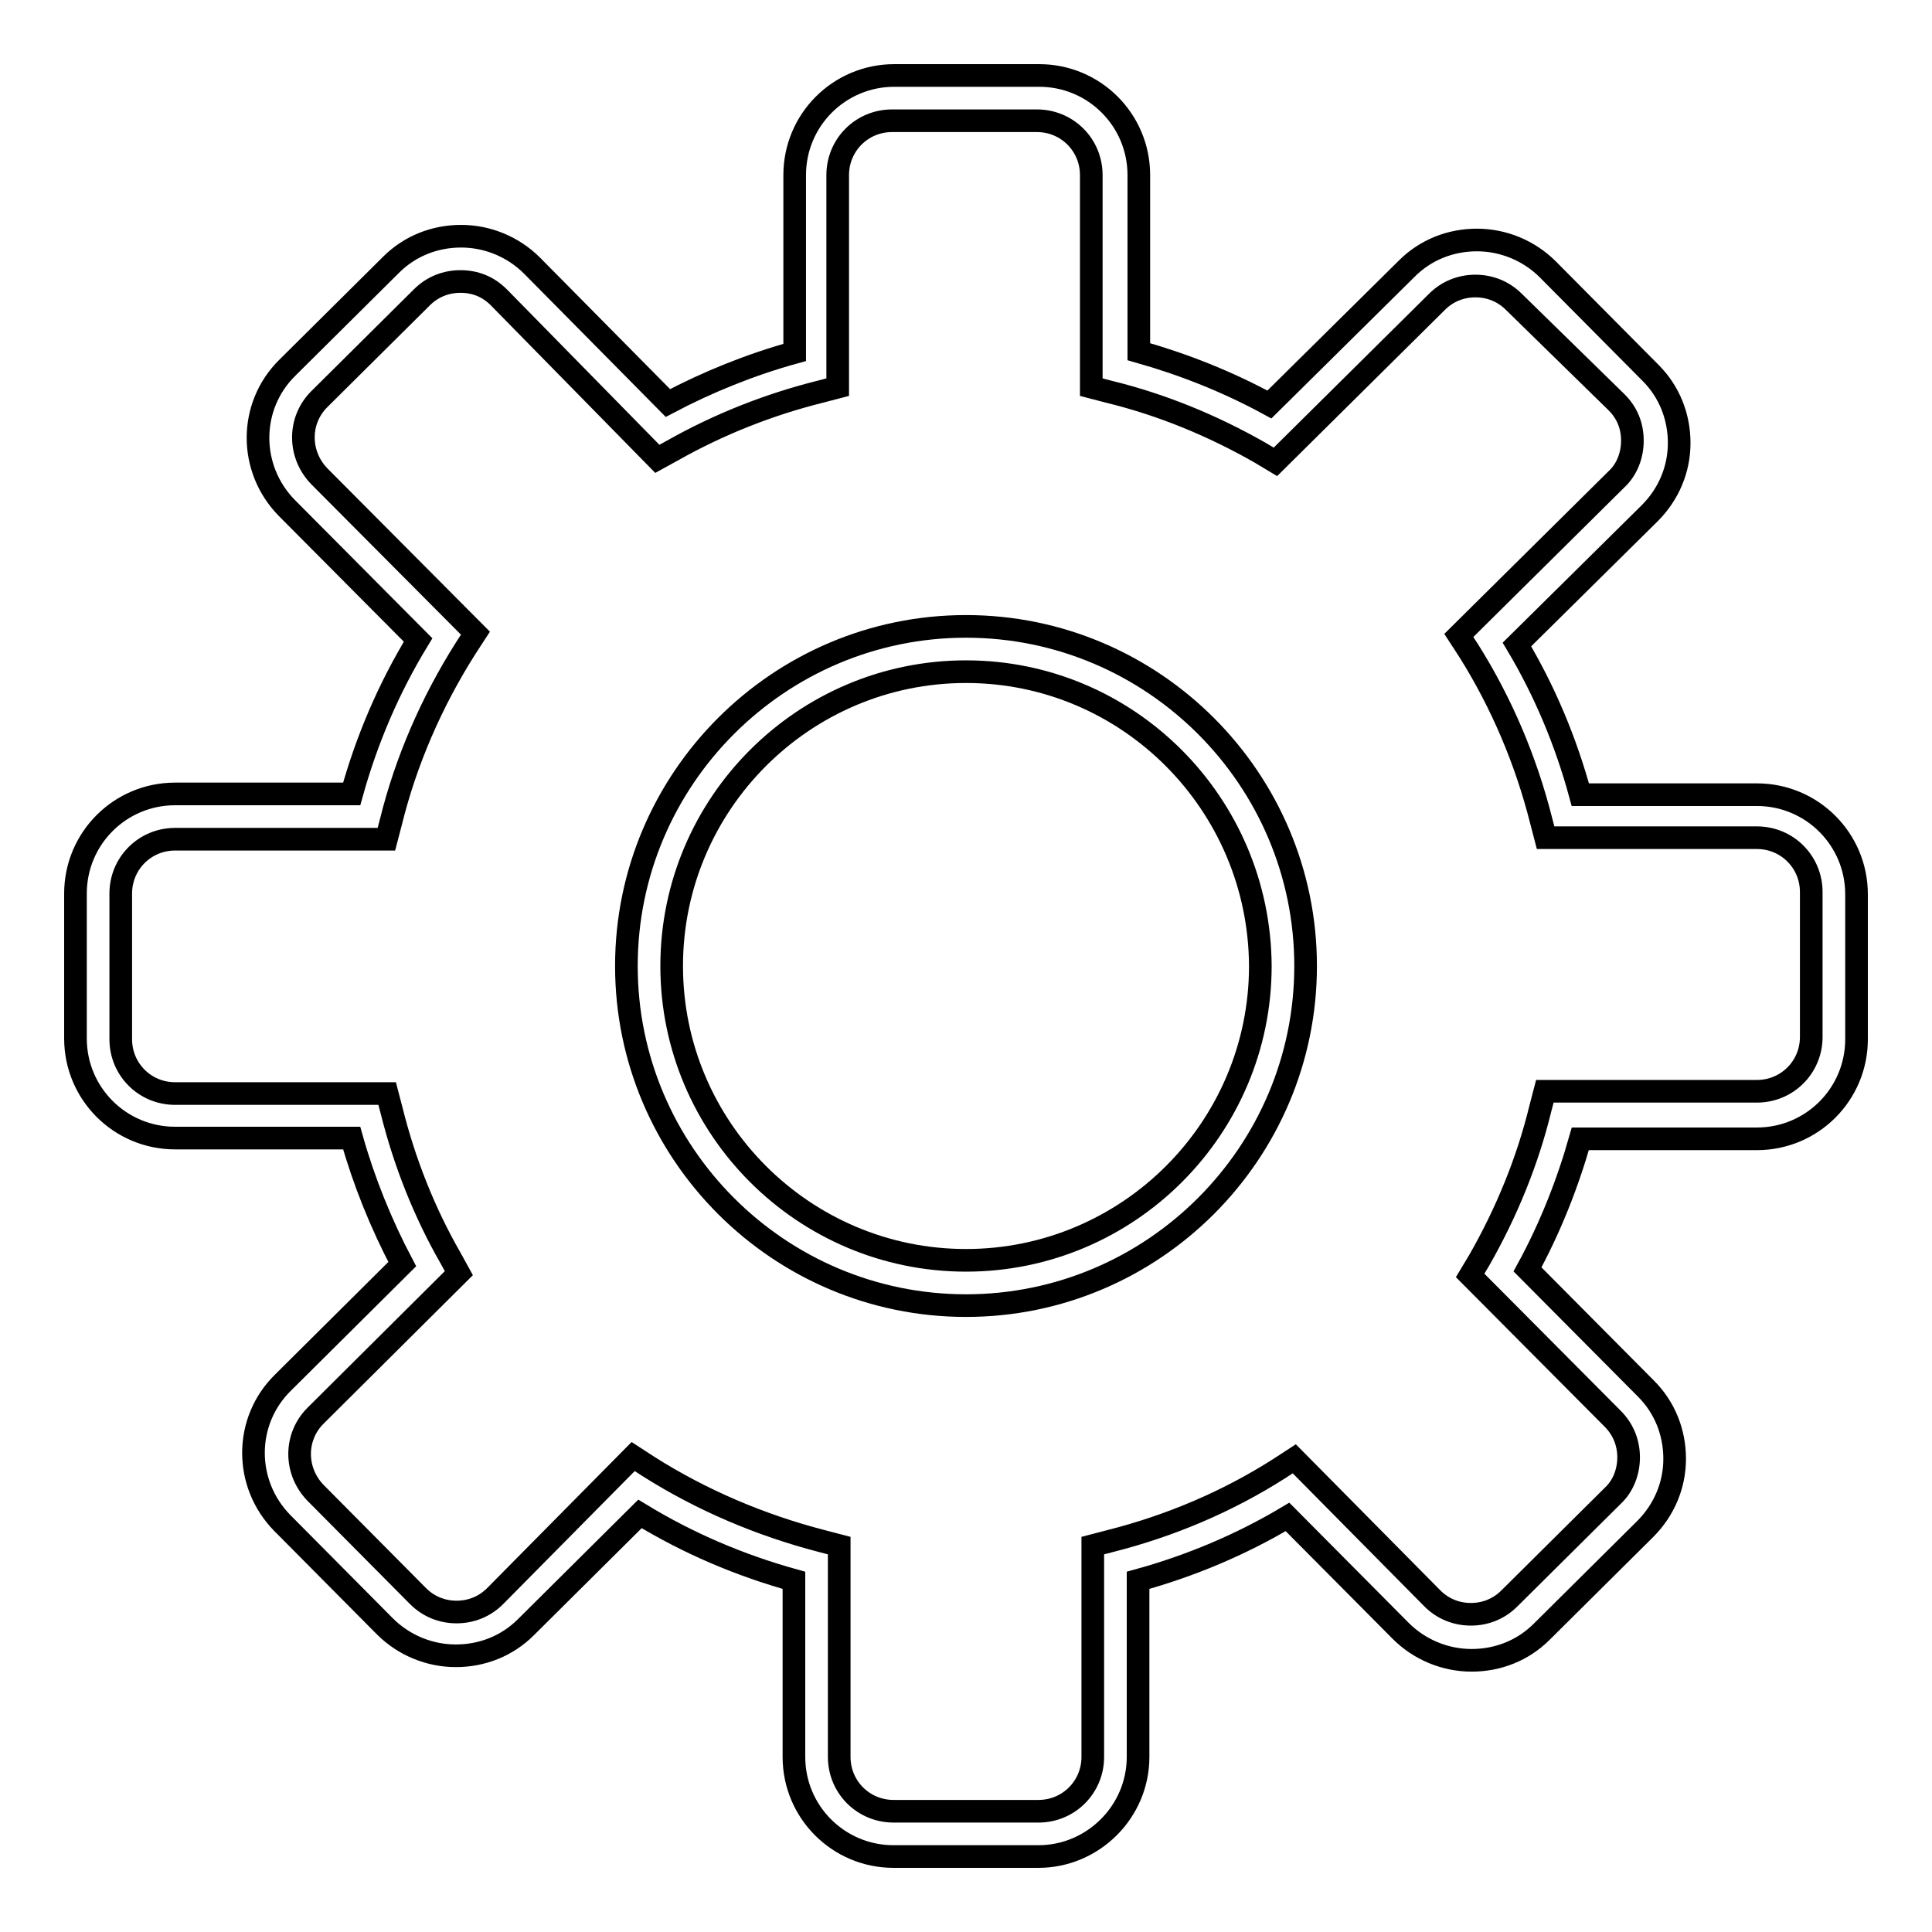
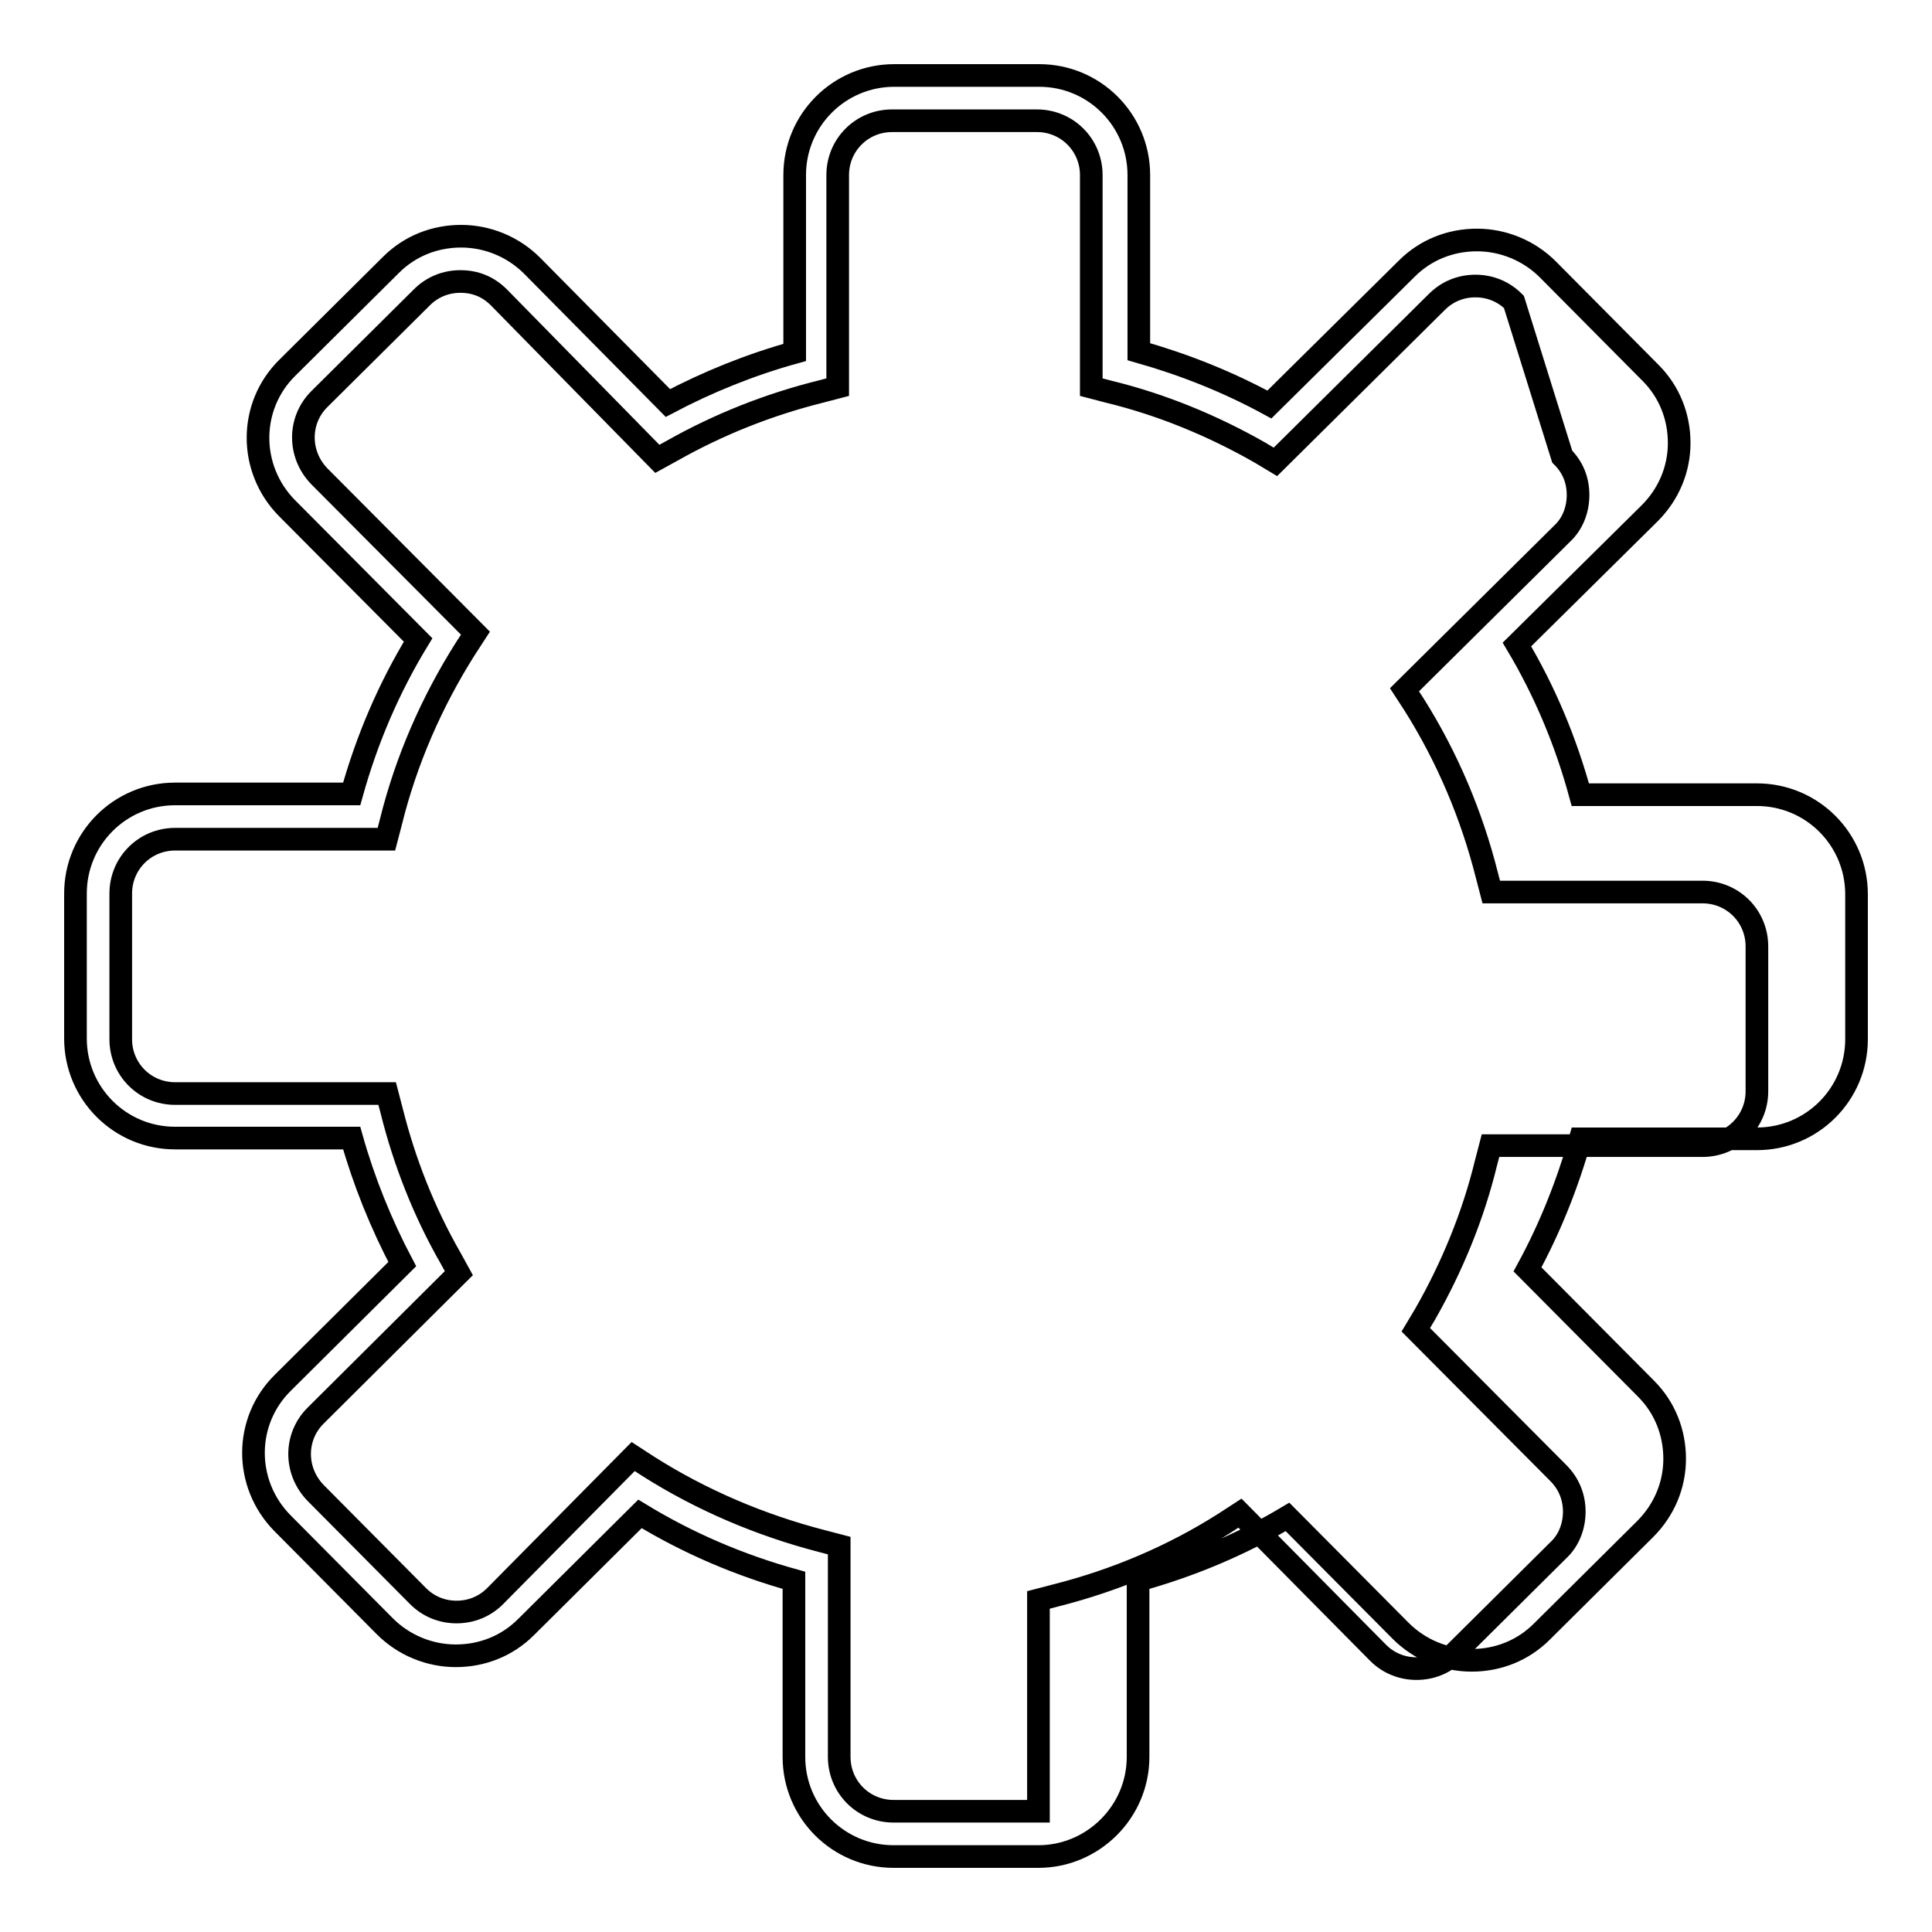
<svg xmlns="http://www.w3.org/2000/svg" version="1.1" x="0px" y="0px" viewBox="0 0 256 256" enable-background="new 0 0 256 256" xml:space="preserve">
  <g>
    <g>
      <g>
        <g>
          <g>
-             <path stroke-width="3" fill-opacity="0" stroke="#000000" d="M137.6,246h-19.2c-7.3,0-13.2-5.9-13.2-13.2v-23.4c-7.2-2-14-4.9-20.4-8.8l-15.1,15c-2.5,2.5-5.8,3.8-9.3,3.8c-3.5,0-6.9-1.4-9.4-3.9l-13.6-13.7c-5.1-5.2-5.1-13.5,0.1-18.6l15.8-15.7c-2.8-5.3-5.1-11-6.7-16.7H23.2c-7.3,0-13.2-5.9-13.2-13.2v-19.2c0-7.3,5.9-13.2,13.2-13.2h23.4c2-7.2,4.9-14,8.8-20.4L38,67.3c-5.1-5.2-5.1-13.5,0.1-18.6l13.7-13.6c2.5-2.5,5.8-3.8,9.3-3.8c3.5,0,6.9,1.4,9.4,3.9l18,18.2c5.3-2.8,11-5.1,16.8-6.7V23.2c0-7.3,5.9-13.2,13.2-13.2h19.2c7.3,0,13.2,5.9,13.2,13.2v23.4c6,1.7,11.8,4,17.3,7l18.2-18c2.5-2.5,5.8-3.8,9.3-3.8c3.5,0,6.9,1.4,9.4,3.9l13.6,13.7c2.5,2.5,3.8,5.8,3.8,9.3c0,3.5-1.4,6.8-3.9,9.3L201,85.4c3.7,6.2,6.5,12.9,8.4,19.9h23.4c7.3,0,13.2,5.9,13.2,13.2v19.2c0,7.3-5.9,13.2-13.2,13.2h-23.4c-1.7,6-4,11.8-7,17.3l15.7,15.8c2.5,2.5,3.8,5.8,3.8,9.3s-1.4,6.8-3.9,9.3l-13.7,13.6c-2.5,2.5-5.8,3.8-9.3,3.8c-3.5,0-6.9-1.4-9.4-3.9l-15-15.1c-6.2,3.7-12.9,6.5-19.8,8.4v23.4C150.8,240.1,144.8,246,137.6,246z M83.9,193l2,1.3c7.1,4.5,14.9,7.8,23,9.9l2.3,0.6v28c0,4,3.2,7.2,7.2,7.2h19.2c4,0,7.2-3.2,7.2-7.2v-28l2.3-0.6c7.9-2,15.5-5.2,22.4-9.6l2-1.3l18.3,18.5c1.4,1.4,3.2,2.1,5.1,2.1c1.9,0,3.7-0.7,5.1-2.1l13.7-13.6c1.4-1.3,2.1-3.2,2.1-5.1c0-1.9-0.7-3.7-2.1-5.1l-18.9-19l1.2-2c3.6-6.3,6.4-13.1,8.1-20.1l0.6-2.3h28.1c4,0,7.2-3.2,7.2-7.2v-19.2c0-4-3.2-7.2-7.2-7.2h-28l-0.6-2.3c-2-7.9-5.2-15.5-9.6-22.5l-1.3-2l20.9-20.7c1.4-1.3,2.1-3.2,2.1-5.1c0-2-0.7-3.7-2.1-5.1L200.6,40c-1.4-1.4-3.2-2.1-5.1-2.1c-1.9,0-3.7,0.7-5.1,2.1L169,61.2l-2-1.2c-6.3-3.6-13.1-6.4-20.1-8.1l-2.3-0.6V23.2c0-4-3.2-7.2-7.2-7.2h-19.2c-4,0-7.2,3.2-7.2,7.2v28.1l-2.3,0.6c-6.8,1.7-13.4,4.3-19.6,7.8l-2,1.1L66.1,39.4C64.7,38,63,37.3,61,37.3c-1.9,0-3.7,0.7-5.1,2.1L42.3,52.9c-2.8,2.8-2.8,7.3,0,10.2L63,83.9l-1.3,2c-4.5,7.1-7.9,14.9-9.9,23l-0.6,2.3H23.2c-4,0-7.2,3.2-7.2,7.2v19.3c0,4,3.2,7.2,7.2,7.2h28.1l0.6,2.3c1.7,6.8,4.3,13.4,7.8,19.5l1.1,2l-19,18.9c-2.8,2.8-2.8,7.3,0,10.2l13.6,13.7c1.4,1.4,3.2,2.1,5.1,2.1c1.9,0,3.7-0.7,5.1-2.1L83.9,193z" />
+             <path stroke-width="3" fill-opacity="0" stroke="#000000" d="M137.6,246h-19.2c-7.3,0-13.2-5.9-13.2-13.2v-23.4c-7.2-2-14-4.9-20.4-8.8l-15.1,15c-2.5,2.5-5.8,3.8-9.3,3.8c-3.5,0-6.9-1.4-9.4-3.9l-13.6-13.7c-5.1-5.2-5.1-13.5,0.1-18.6l15.8-15.7c-2.8-5.3-5.1-11-6.7-16.7H23.2c-7.3,0-13.2-5.9-13.2-13.2v-19.2c0-7.3,5.9-13.2,13.2-13.2h23.4c2-7.2,4.9-14,8.8-20.4L38,67.3c-5.1-5.2-5.1-13.5,0.1-18.6l13.7-13.6c2.5-2.5,5.8-3.8,9.3-3.8c3.5,0,6.9,1.4,9.4,3.9l18,18.2c5.3-2.8,11-5.1,16.8-6.7V23.2c0-7.3,5.9-13.2,13.2-13.2h19.2c7.3,0,13.2,5.9,13.2,13.2v23.4c6,1.7,11.8,4,17.3,7l18.2-18c2.5-2.5,5.8-3.8,9.3-3.8c3.5,0,6.9,1.4,9.4,3.9l13.6,13.7c2.5,2.5,3.8,5.8,3.8,9.3c0,3.5-1.4,6.8-3.9,9.3L201,85.4c3.7,6.2,6.5,12.9,8.4,19.9h23.4c7.3,0,13.2,5.9,13.2,13.2v19.2c0,7.3-5.9,13.2-13.2,13.2h-23.4c-1.7,6-4,11.8-7,17.3l15.7,15.8c2.5,2.5,3.8,5.8,3.8,9.3s-1.4,6.8-3.9,9.3l-13.7,13.6c-2.5,2.5-5.8,3.8-9.3,3.8c-3.5,0-6.9-1.4-9.4-3.9l-15-15.1c-6.2,3.7-12.9,6.5-19.8,8.4v23.4C150.8,240.1,144.8,246,137.6,246z M83.9,193l2,1.3c7.1,4.5,14.9,7.8,23,9.9l2.3,0.6v28c0,4,3.2,7.2,7.2,7.2h19.2v-28l2.3-0.6c7.9-2,15.5-5.2,22.4-9.6l2-1.3l18.3,18.5c1.4,1.4,3.2,2.1,5.1,2.1c1.9,0,3.7-0.7,5.1-2.1l13.7-13.6c1.4-1.3,2.1-3.2,2.1-5.1c0-1.9-0.7-3.7-2.1-5.1l-18.9-19l1.2-2c3.6-6.3,6.4-13.1,8.1-20.1l0.6-2.3h28.1c4,0,7.2-3.2,7.2-7.2v-19.2c0-4-3.2-7.2-7.2-7.2h-28l-0.6-2.3c-2-7.9-5.2-15.5-9.6-22.5l-1.3-2l20.9-20.7c1.4-1.3,2.1-3.2,2.1-5.1c0-2-0.7-3.7-2.1-5.1L200.6,40c-1.4-1.4-3.2-2.1-5.1-2.1c-1.9,0-3.7,0.7-5.1,2.1L169,61.2l-2-1.2c-6.3-3.6-13.1-6.4-20.1-8.1l-2.3-0.6V23.2c0-4-3.2-7.2-7.2-7.2h-19.2c-4,0-7.2,3.2-7.2,7.2v28.1l-2.3,0.6c-6.8,1.7-13.4,4.3-19.6,7.8l-2,1.1L66.1,39.4C64.7,38,63,37.3,61,37.3c-1.9,0-3.7,0.7-5.1,2.1L42.3,52.9c-2.8,2.8-2.8,7.3,0,10.2L63,83.9l-1.3,2c-4.5,7.1-7.9,14.9-9.9,23l-0.6,2.3H23.2c-4,0-7.2,3.2-7.2,7.2v19.3c0,4,3.2,7.2,7.2,7.2h28.1l0.6,2.3c1.7,6.8,4.3,13.4,7.8,19.5l1.1,2l-19,18.9c-2.8,2.8-2.8,7.3,0,10.2l13.6,13.7c1.4,1.4,3.2,2.1,5.1,2.1c1.9,0,3.7-0.7,5.1-2.1L83.9,193z" />
          </g>
          <g>
-             <path stroke-width="3" fill-opacity="0" stroke="#000000" d="M128,173c-24.8,0-45-20.2-45-45s20.2-45,45-45s45,20.2,45,45S152.8,173,128,173z M128,89c-21.5,0-39,17.5-39,39c0,21.5,17.5,39,39,39c21.5,0,39-17.5,39-39C166.9,106.5,149.5,89,128,89z" />
-           </g>
+             </g>
        </g>
      </g>
      <g />
      <g />
      <g />
      <g />
      <g />
      <g />
      <g />
      <g />
      <g />
      <g />
      <g />
      <g />
      <g />
      <g />
      <g />
    </g>
  </g>
</svg>